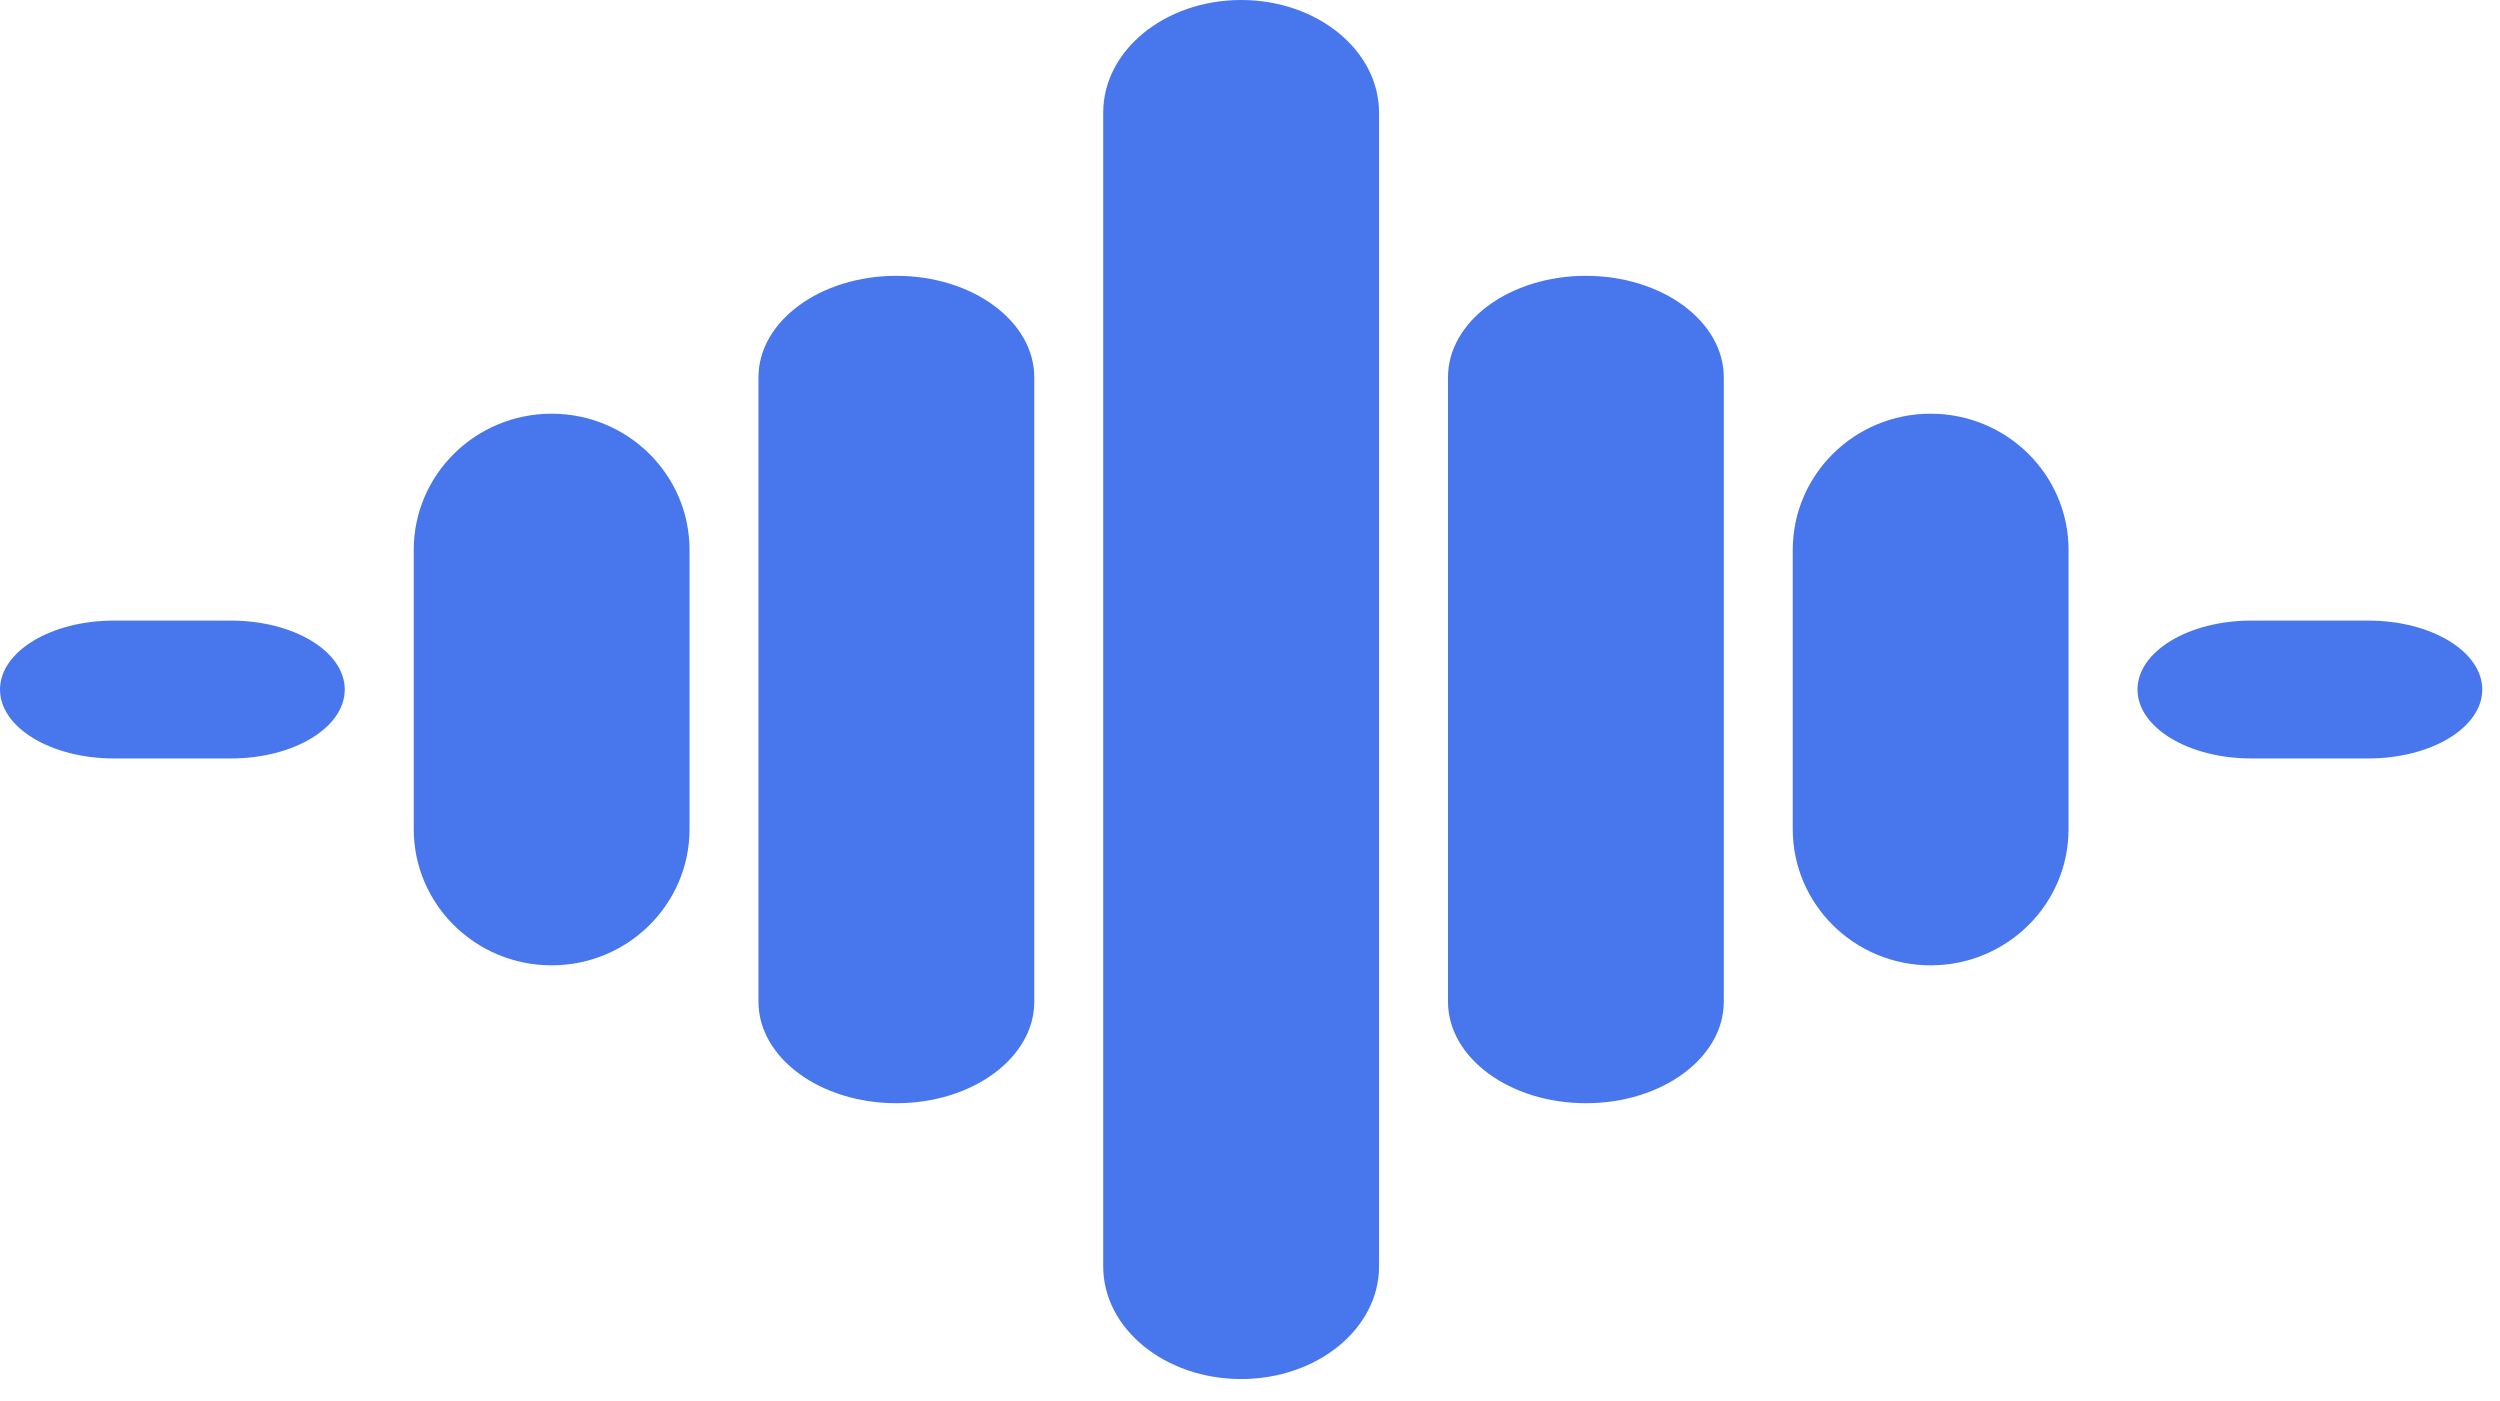
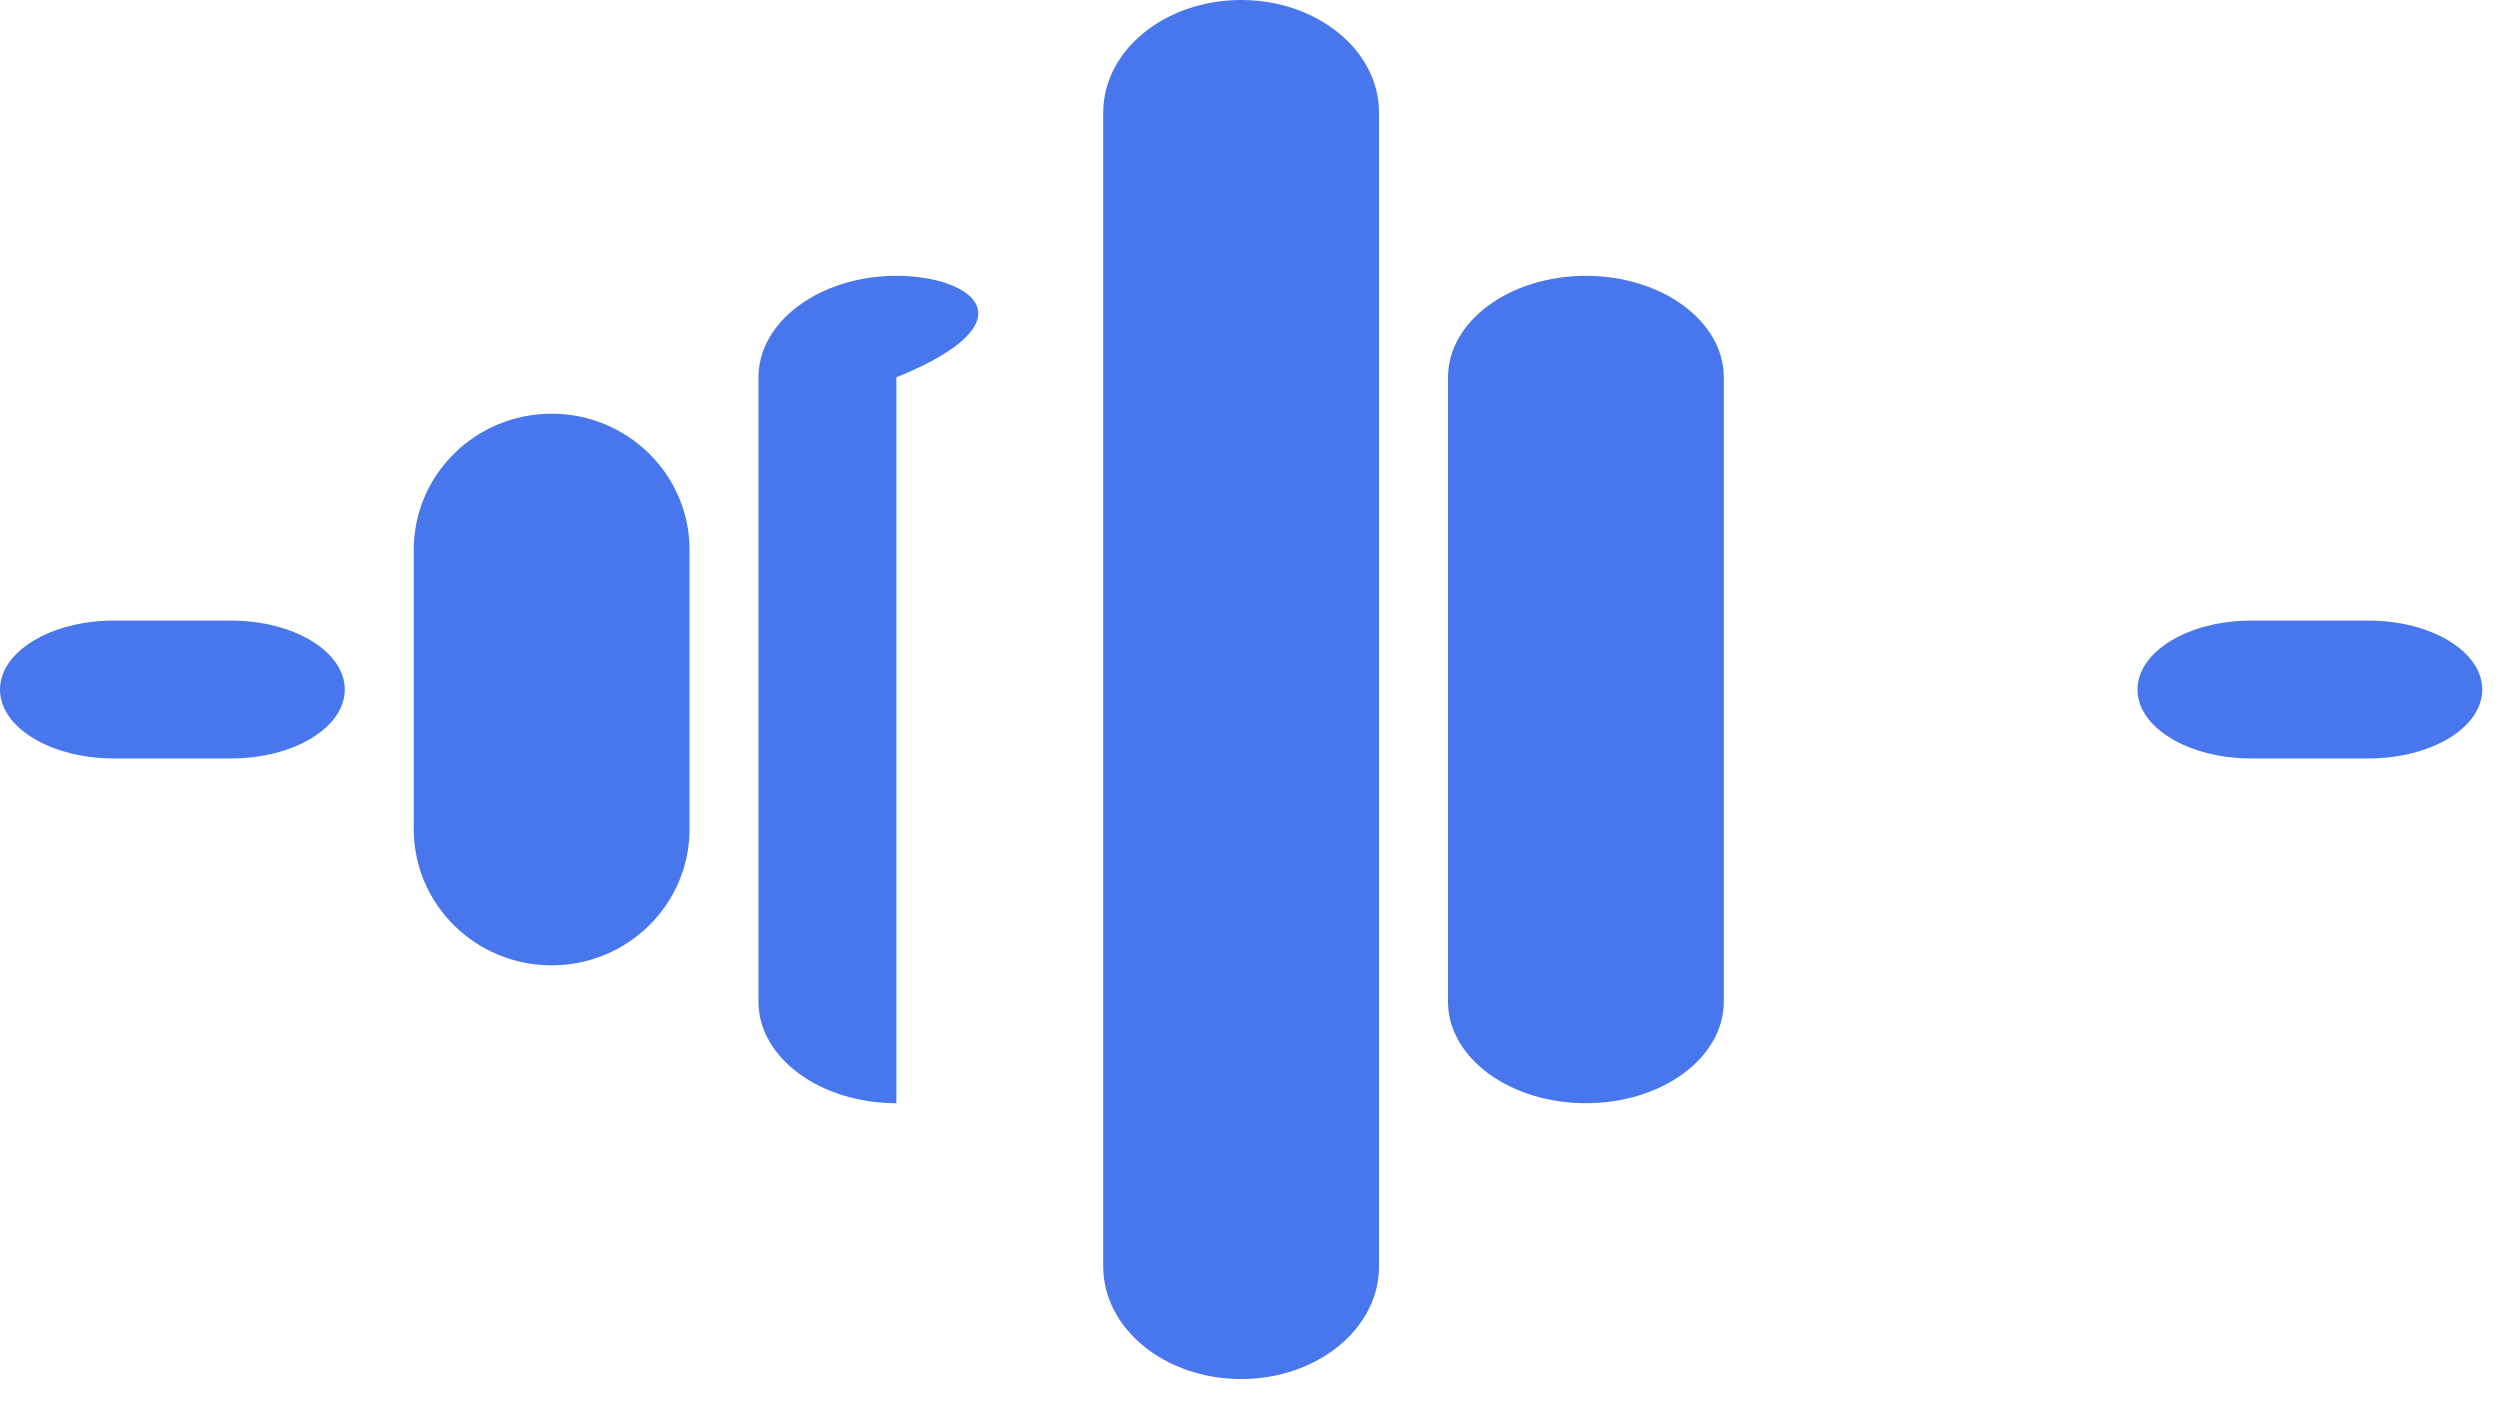
<svg xmlns="http://www.w3.org/2000/svg" width="91" height="51" viewBox="0 0 91 51" fill="none">
  <path d="M40.157 4.098V46.099C40.157 48.362 42.405 50.197 45.177 50.197C47.949 50.197 50.197 48.362 50.197 46.099V4.098C50.197 1.835 47.949 0 45.177 0C42.405 0 40.157 1.835 40.157 4.098Z" fill="#4876EC" />
  <path d="M52.707 13.735V36.462C52.707 38.503 54.955 40.157 57.727 40.157C60.499 40.157 62.746 38.503 62.746 36.462V13.735C62.746 11.694 60.499 10.04 57.727 10.04C54.955 10.04 52.707 11.694 52.707 13.735Z" fill="#4876EC" />
-   <path d="M70.275 15.059C67.503 15.059 65.256 17.279 65.256 20.017V30.18C65.256 32.918 67.503 35.138 70.275 35.138C73.048 35.138 75.295 32.918 75.295 30.18V20.017C75.295 17.279 73.048 15.059 70.275 15.059Z" fill="#4876EC" />
  <path d="M15.06 20.017V30.18C15.06 32.918 17.307 35.138 20.079 35.138C22.851 35.138 25.099 32.918 25.099 30.18V20.017C25.099 17.279 22.851 15.059 20.079 15.059C17.307 15.059 15.06 17.279 15.06 20.017Z" fill="#4876EC" />
-   <path d="M27.608 13.735V36.462C27.608 38.503 29.856 40.157 32.628 40.157C35.4 40.157 37.648 38.503 37.648 36.462V13.735C37.648 11.694 35.4 10.04 32.628 10.04C29.856 10.04 27.608 11.694 27.608 13.735Z" fill="#4876EC" />
+   <path d="M27.608 13.735V36.462C27.608 38.503 29.856 40.157 32.628 40.157V13.735C37.648 11.694 35.4 10.04 32.628 10.04C29.856 10.04 27.608 11.694 27.608 13.735Z" fill="#4876EC" />
  <path d="M4.149 27.608H8.401C10.692 27.608 12.549 26.485 12.549 25.099C12.549 23.713 10.692 22.589 8.401 22.589H4.149C1.858 22.589 0 23.713 0 25.099C0 26.485 1.858 27.608 4.149 27.608Z" fill="#4876EC" />
  <path d="M86.205 22.589H81.953C79.662 22.589 77.805 23.713 77.805 25.099C77.805 26.485 79.662 27.608 81.953 27.608H86.205C88.496 27.608 90.354 26.485 90.354 25.099C90.354 23.713 88.496 22.589 86.205 22.589Z" fill="#4876EC" />
</svg>